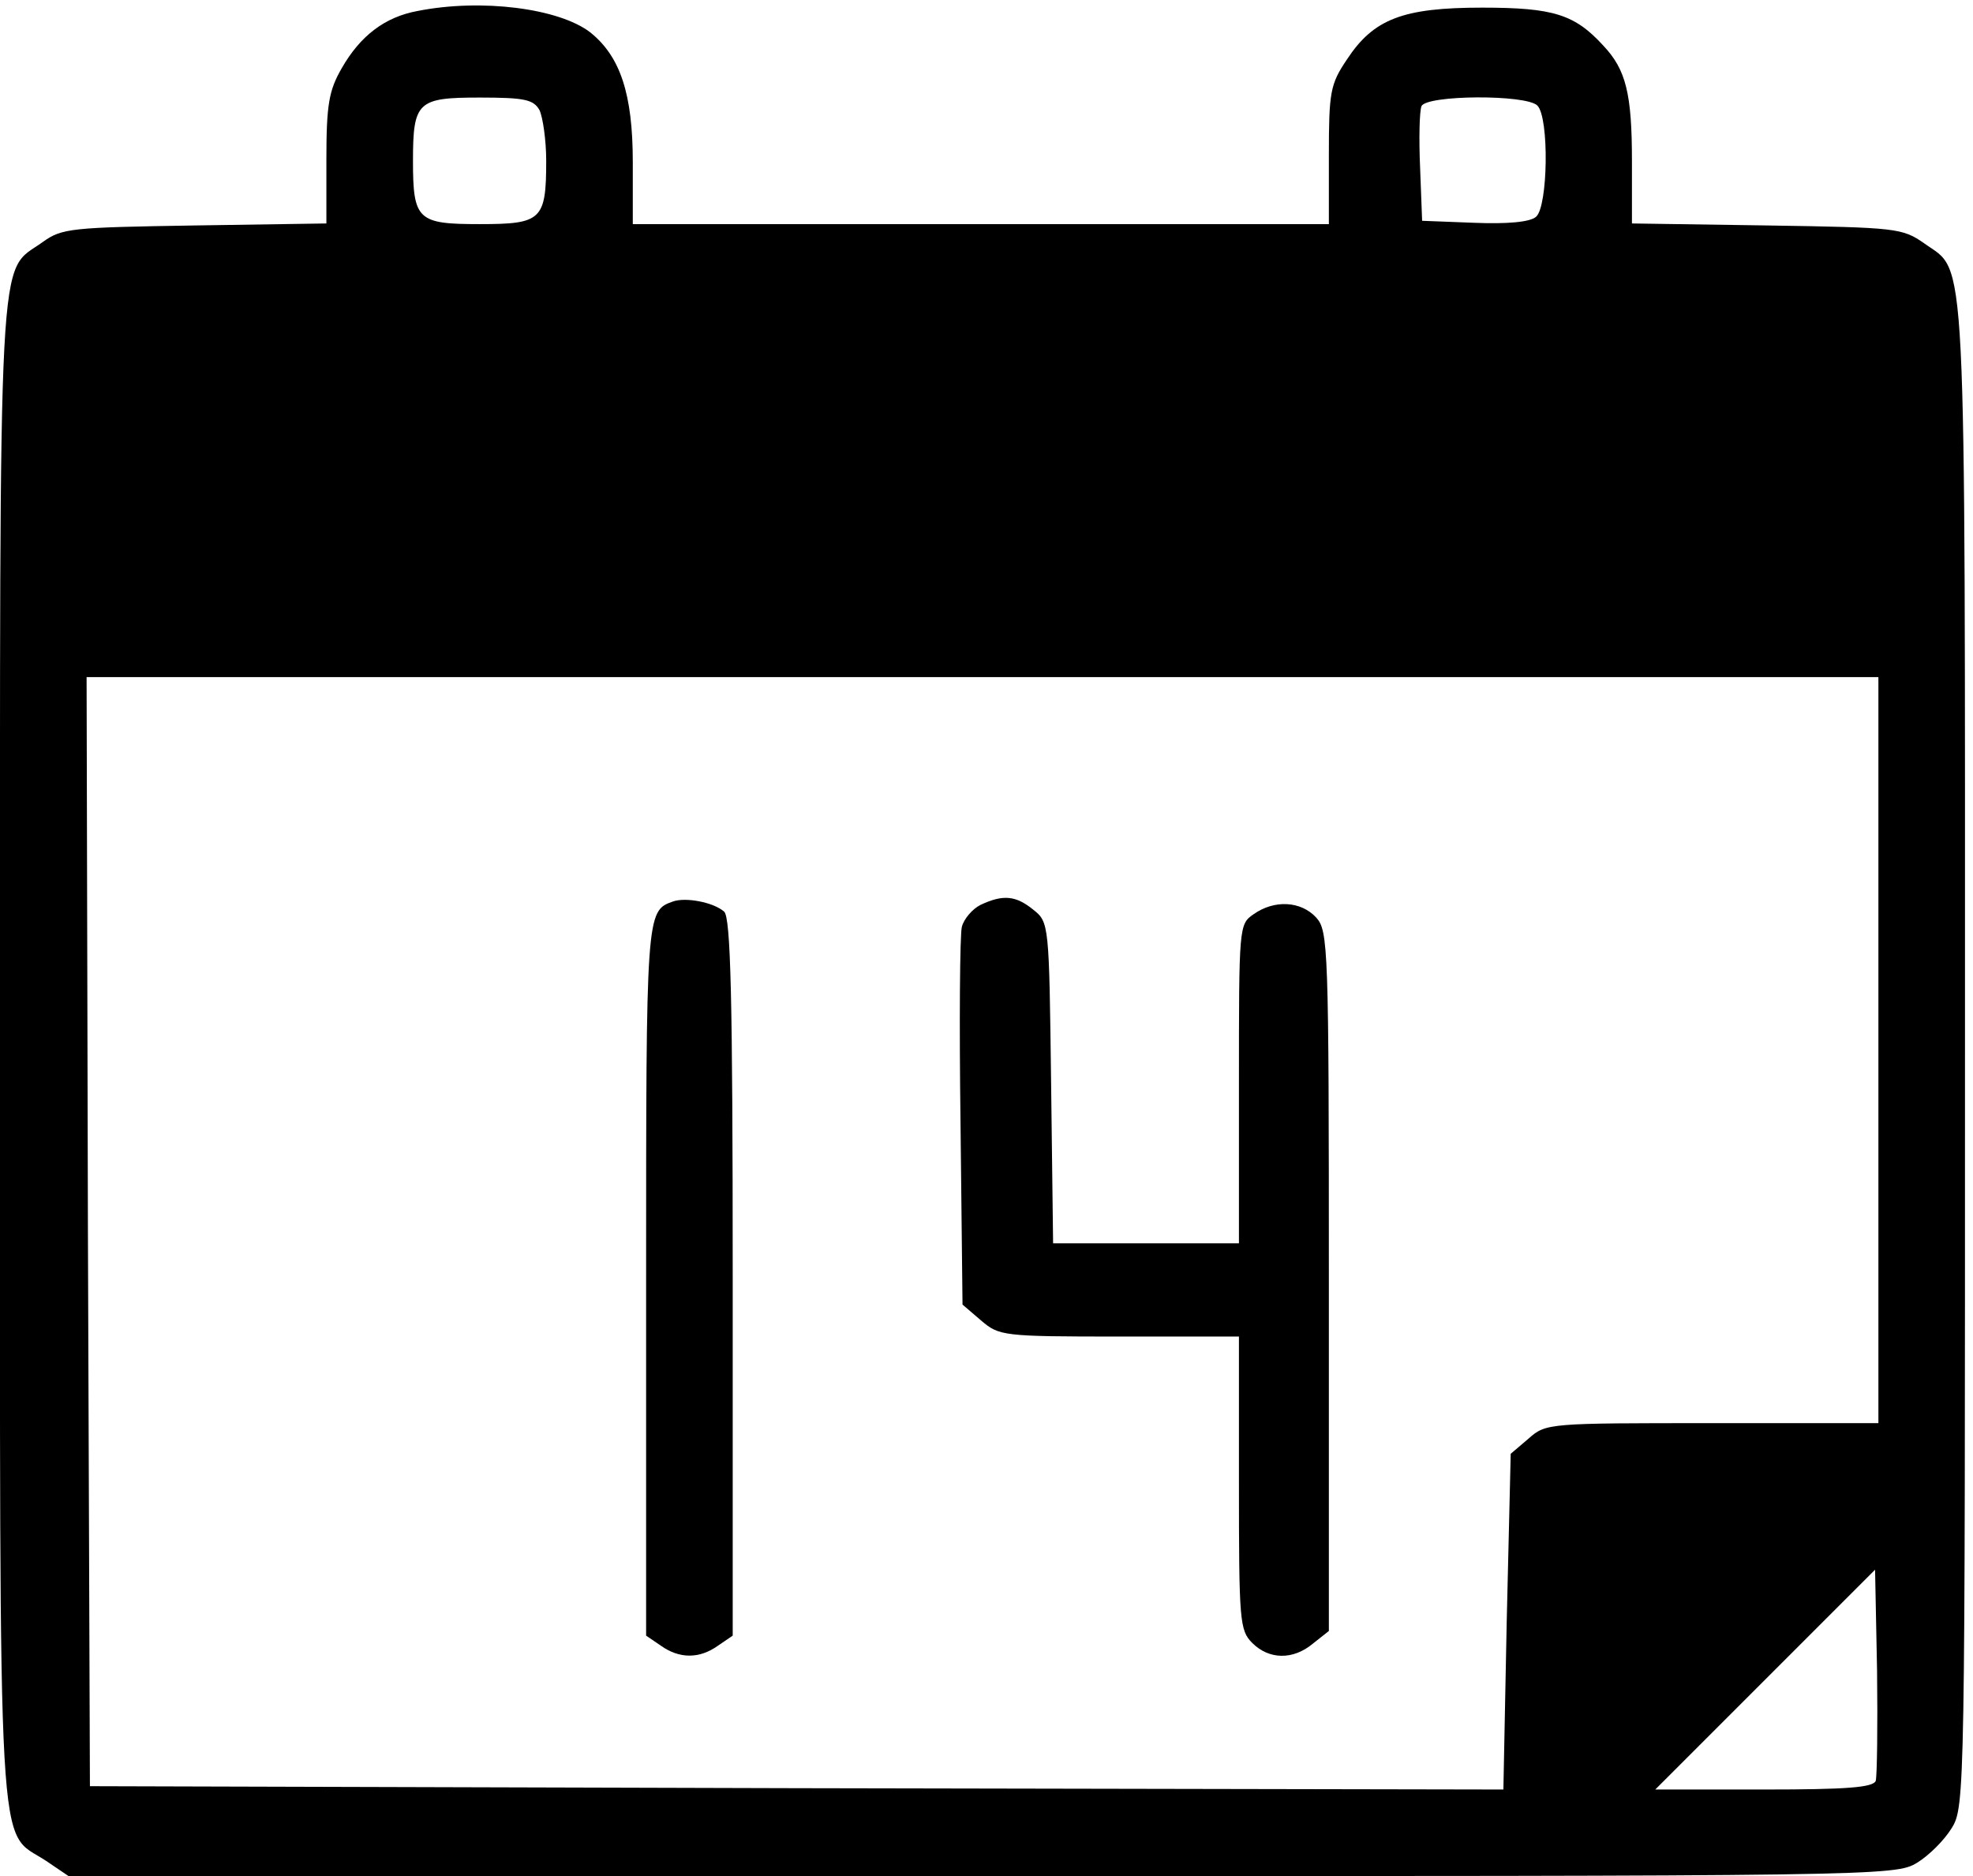
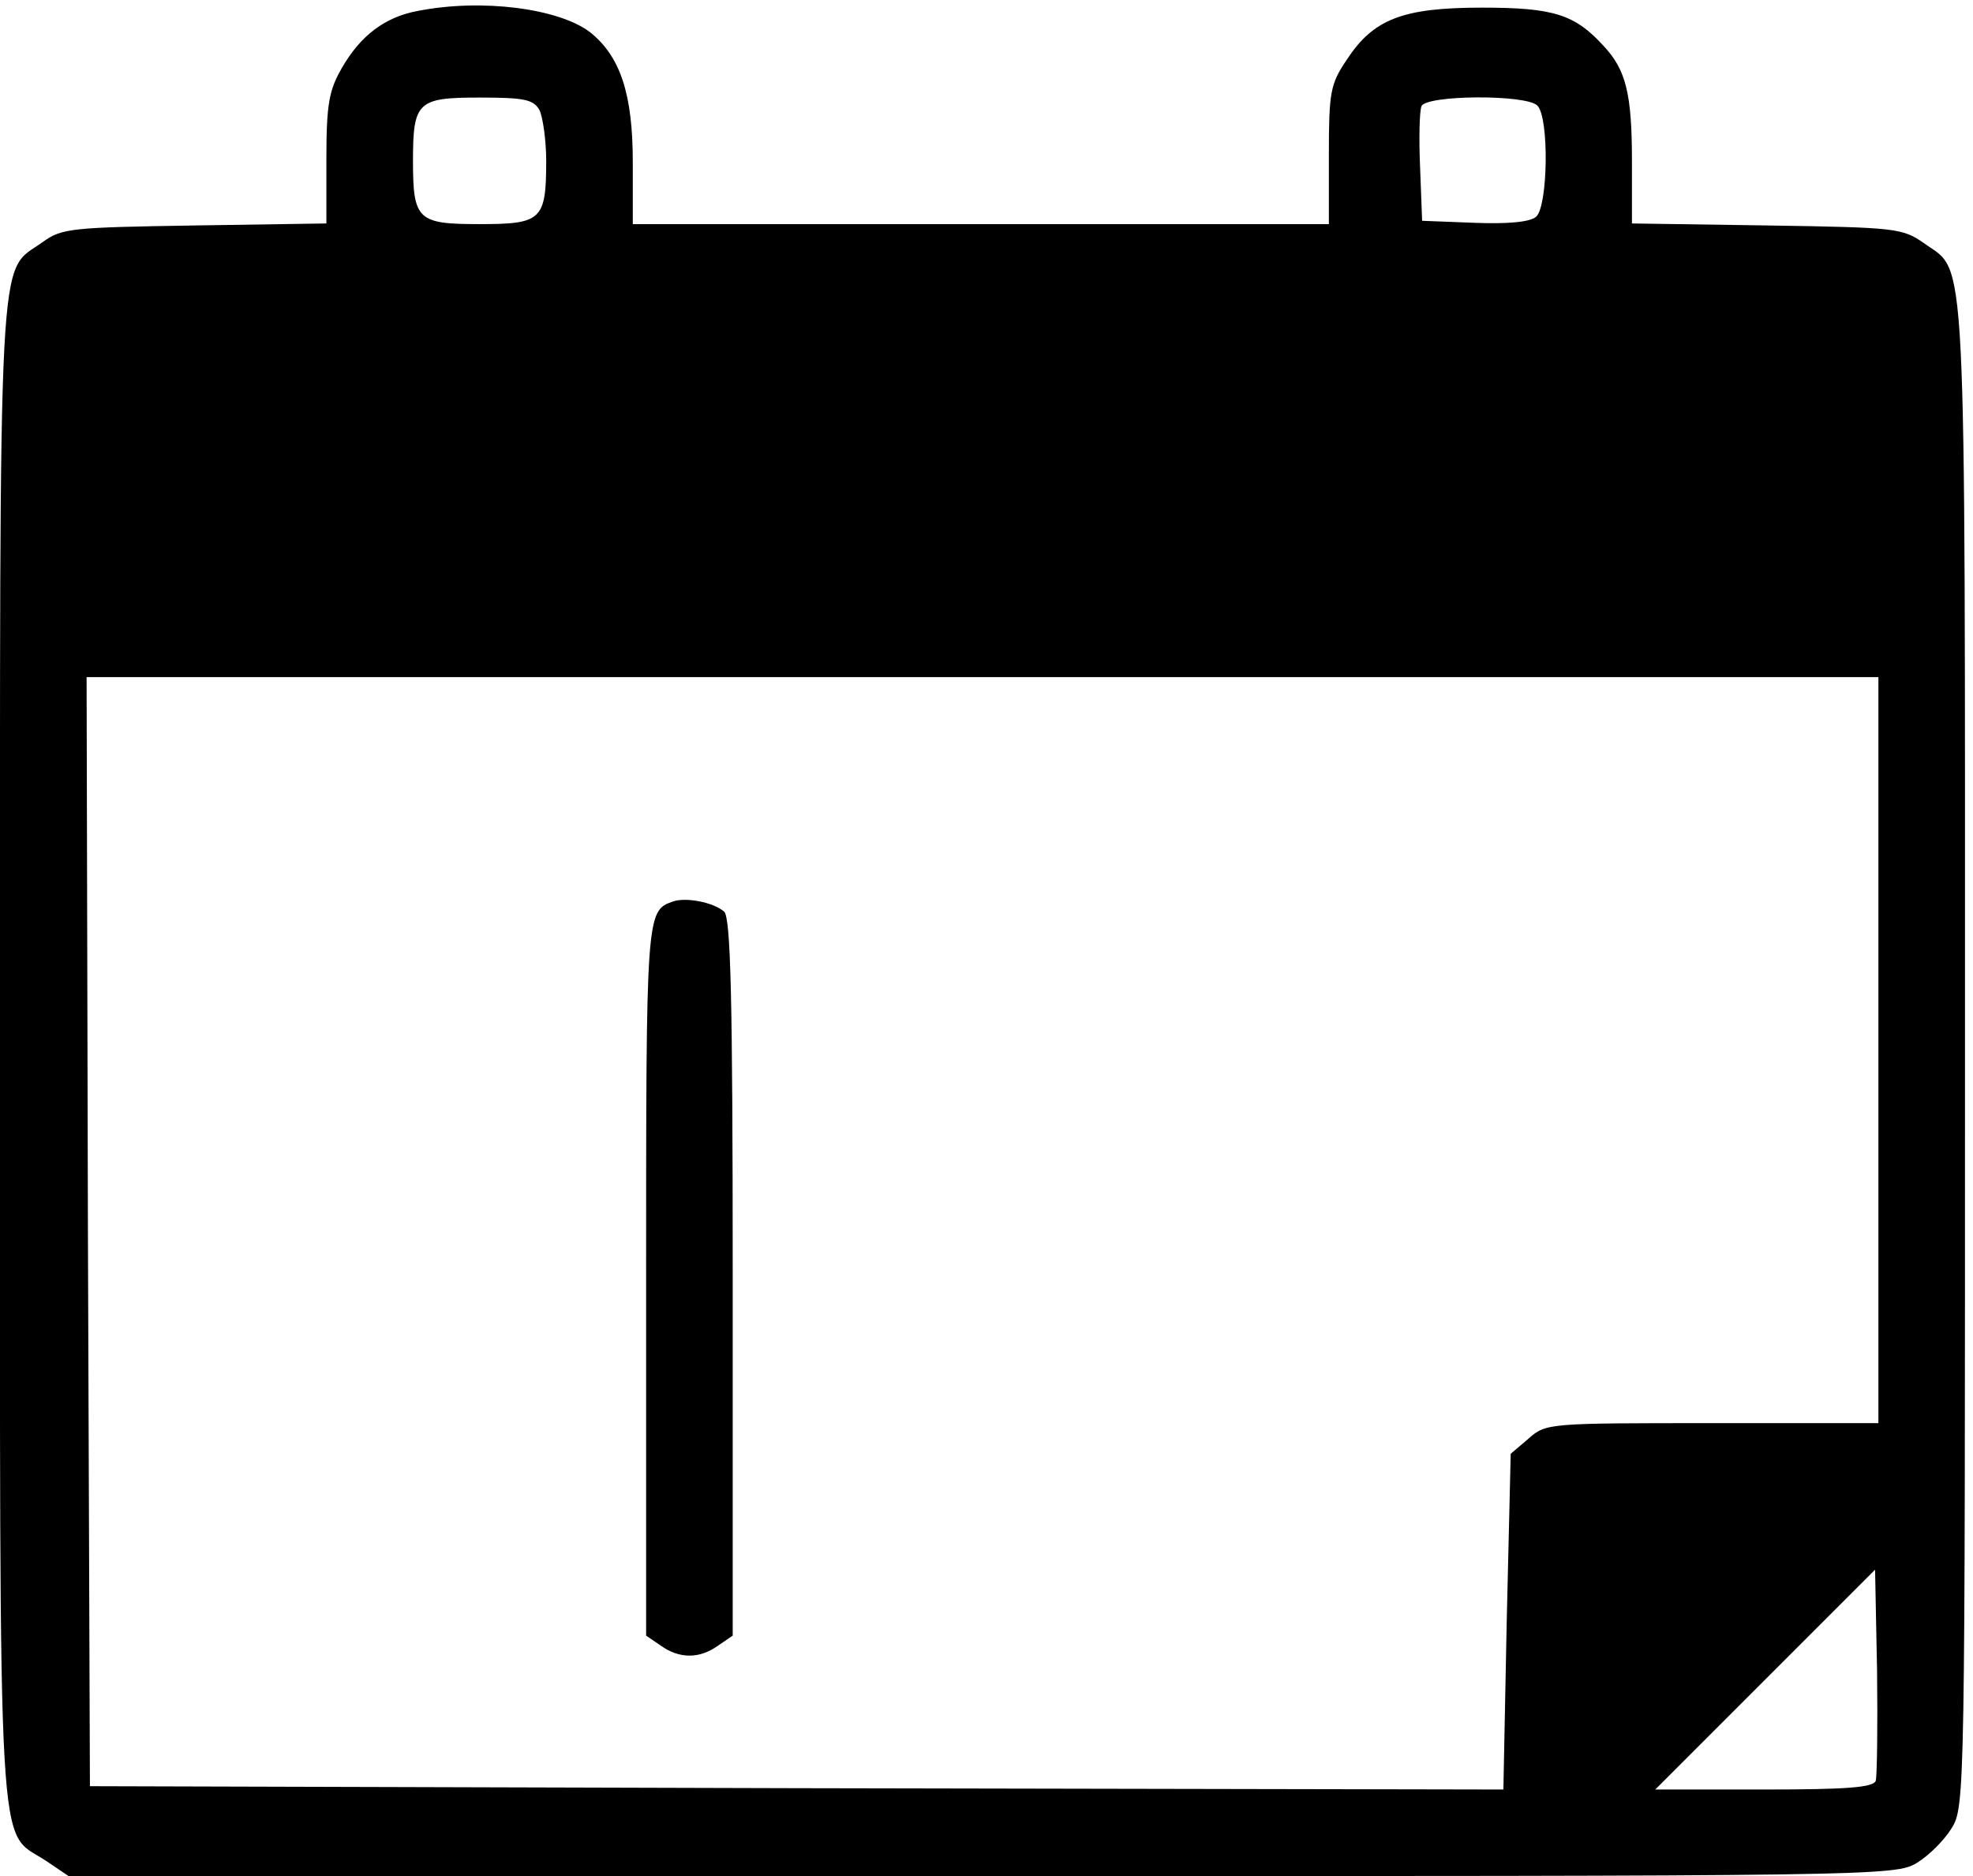
<svg xmlns="http://www.w3.org/2000/svg" version="1.0" width="468pt" height="445pt" viewBox="0 0 468 445" preserveAspectRatio="xMidYMid meet">
  <g transform="translate(0,445) scale(0.158,-0.158)" fill="#000000" stroke="none">
    <path d="M627 2800 c-49 -9 -86 -37 -114 -86 -19 -33 -23 -54 -23 -136 l0 -97 -197 -3 c-186 -3 -200 -4 -229 -25 -68 -49 -64 29 -64 -1215 0 -1253 -5 -1166 69 -1215 l34 -23 1371 0 c1350 0 1371 0 1404 20 18 11 41 34 52 52 20 32 20 53 20 1161 0 1239 3 1172 -61 1218 -33 23 -41 24 -236 27 l-203 3 0 94 c0 101 -9 137 -43 173 -43 47 -75 57 -182 57 -119 0 -163 -17 -203 -78 -25 -37 -27 -49 -27 -144 l0 -103 -522 0 -523 0 0 93 c0 103 -19 159 -64 195 -47 36 -163 51 -259 32z m183 -149 c5 -11 10 -45 10 -76 0 -89 -7 -95 -100 -95 -93 0 -100 6 -100 95 0 89 7 95 100 95 68 0 81 -3 90 -19z m1498 7 c18 -18 16 -152 -2 -167 -9 -8 -43 -11 -93 -9 l-78 3 -3 79 c-2 44 -1 85 2 93 7 17 157 18 174 1z m512 -1418 l0 -560 -249 0 c-246 0 -250 0 -276 -23 l-27 -23 -6 -252 -5 -252 -1061 2 -1061 3 -3 833 -2 832 1345 0 1345 0 0 -560z m-4 -1097 c-4 -10 -44 -13 -168 -13 l-163 0 165 165 165 165 3 -152 c1 -84 0 -158 -2 -165z" />
    <path d="M1010 1463 c-40 -14 -40 -18 -40 -569 l0 -533 22 -15 c28 -20 58 -20 86 0 l22 15 0 538 c0 420 -3 541 -13 549 -16 14 -58 22 -77 15z" />
-     <path d="M1472 1458 c-12 -6 -25 -21 -28 -33 -3 -12 -4 -144 -2 -294 l3 -273 28 -24 c27 -23 32 -24 208 -24 l179 0 0 -220 c0 -207 1 -221 20 -240 25 -25 61 -26 91 -1 l24 19 0 525 c0 502 -1 526 -19 546 -23 25 -63 27 -94 5 -22 -15 -22 -18 -22 -255 l0 -239 -139 0 -140 0 -3 241 c-3 239 -3 241 -27 260 -26 21 -45 23 -79 7z" />
  </g>
</svg>